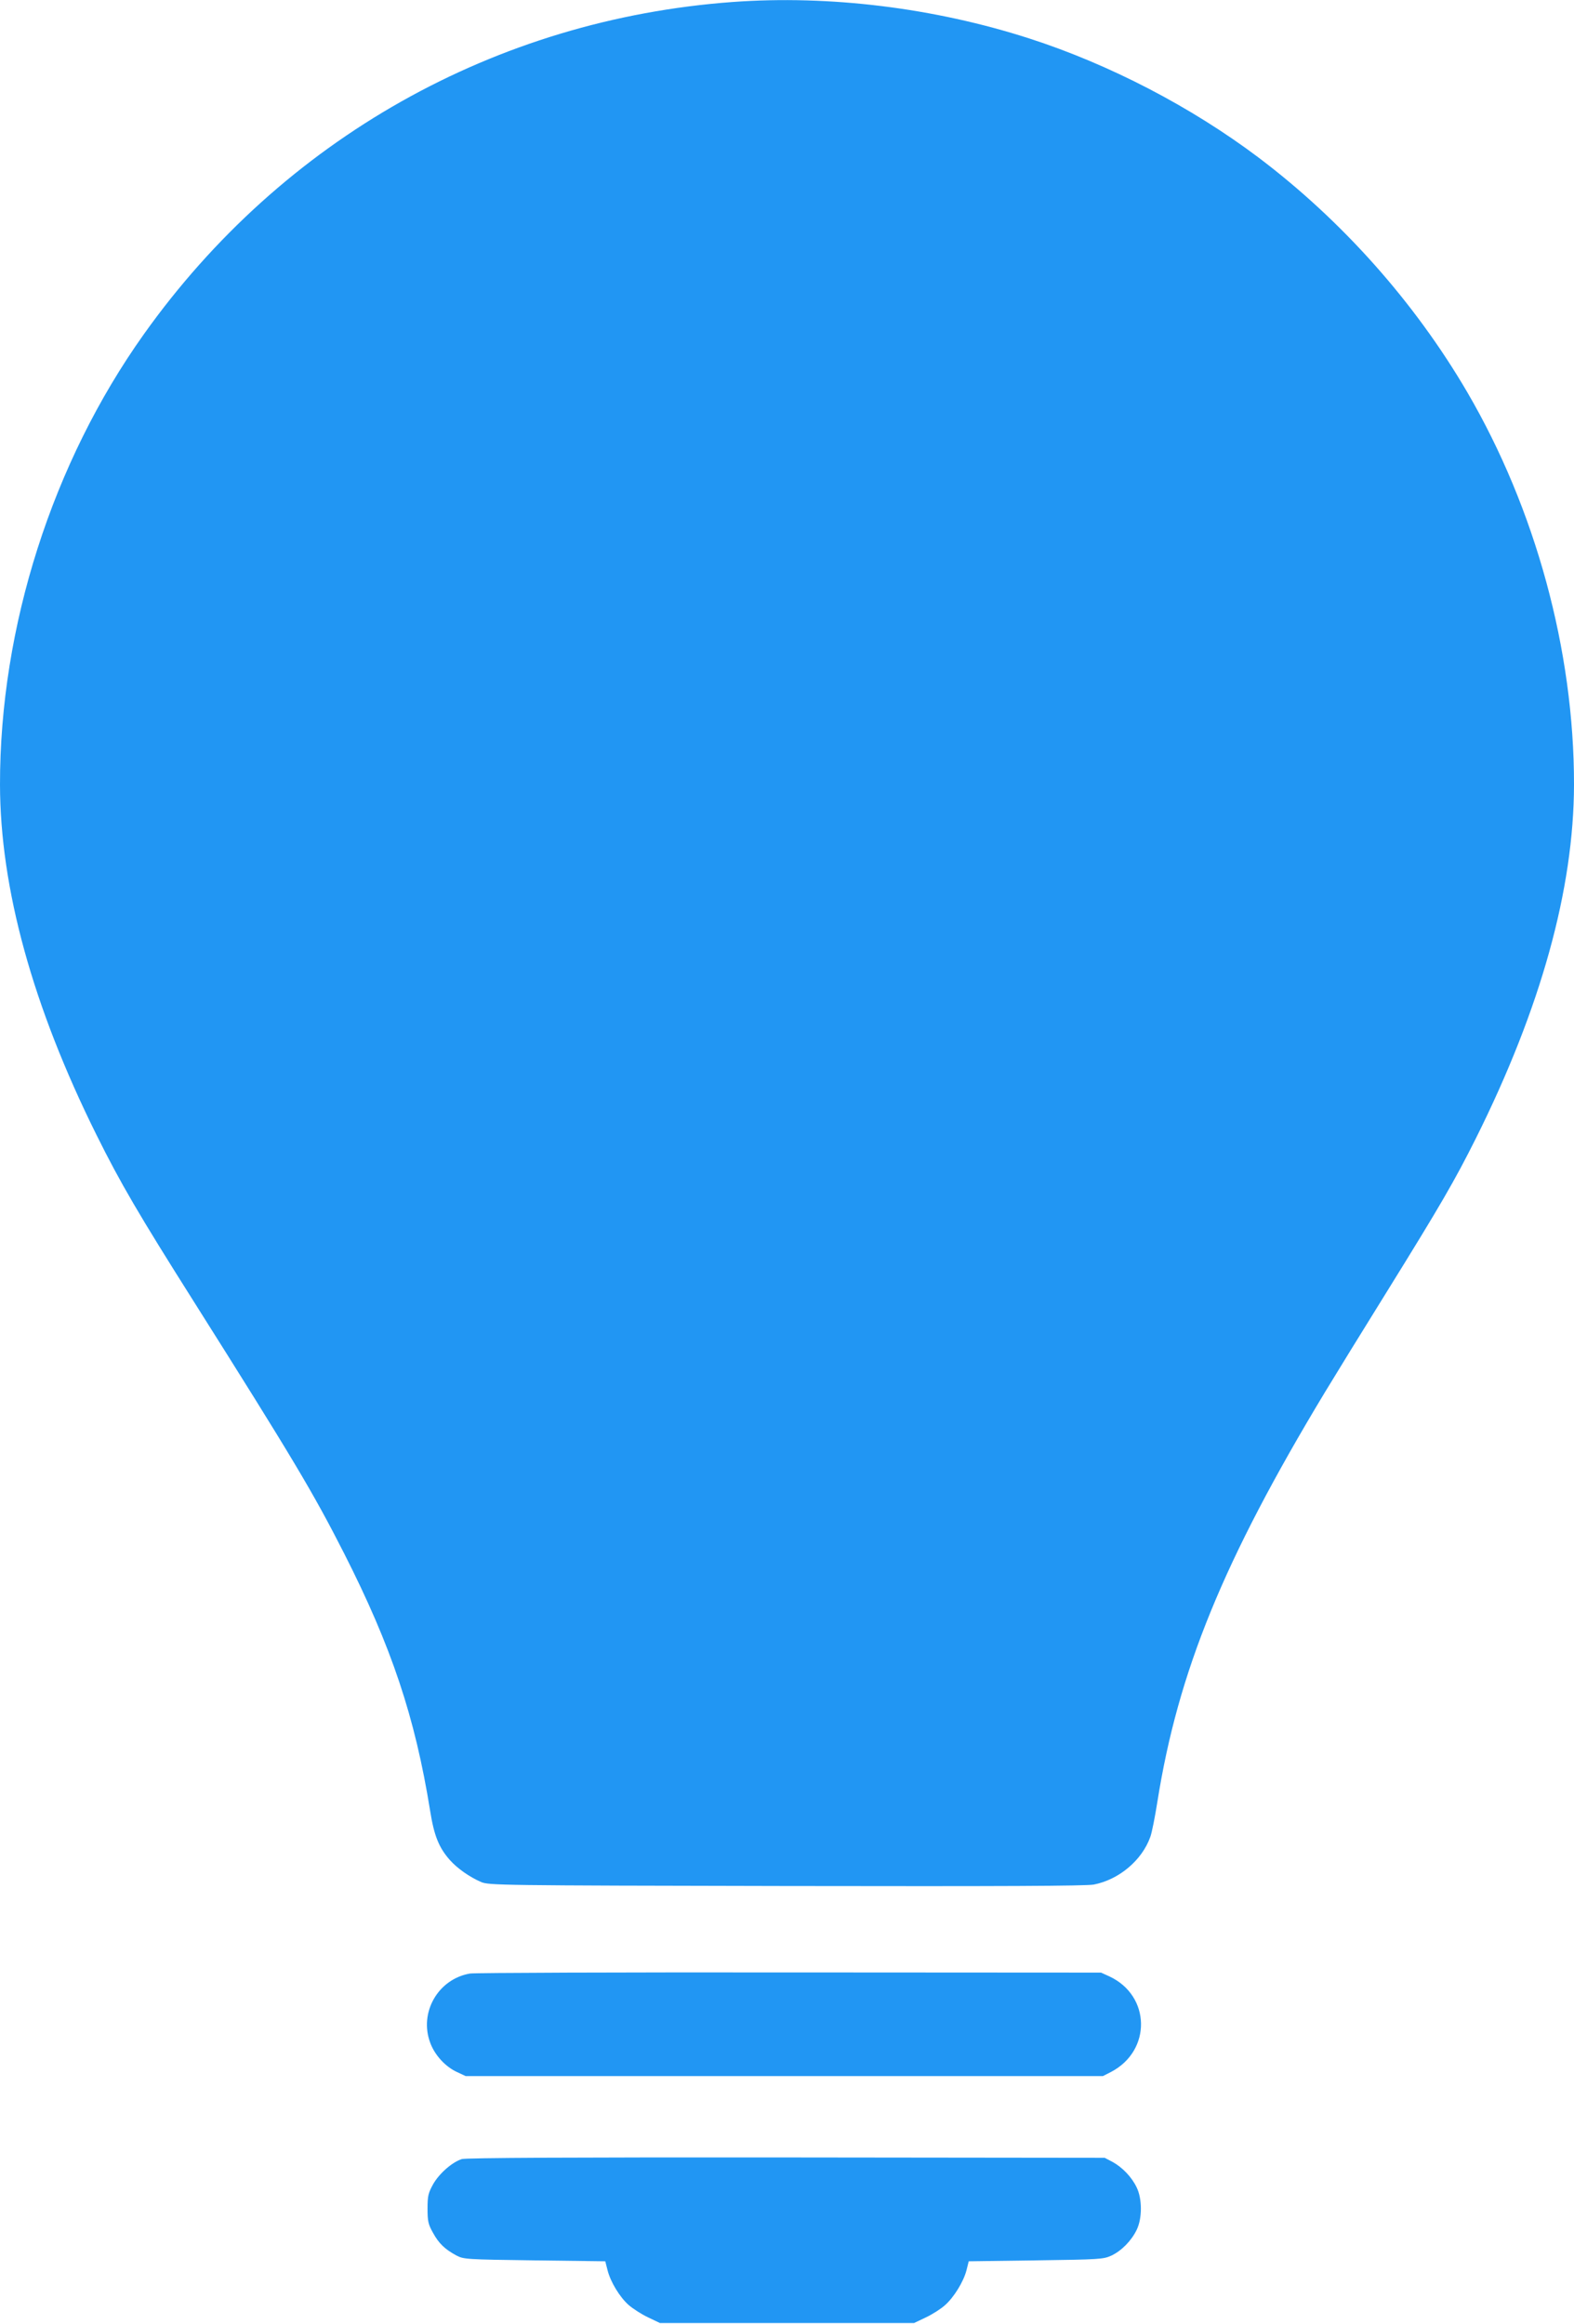
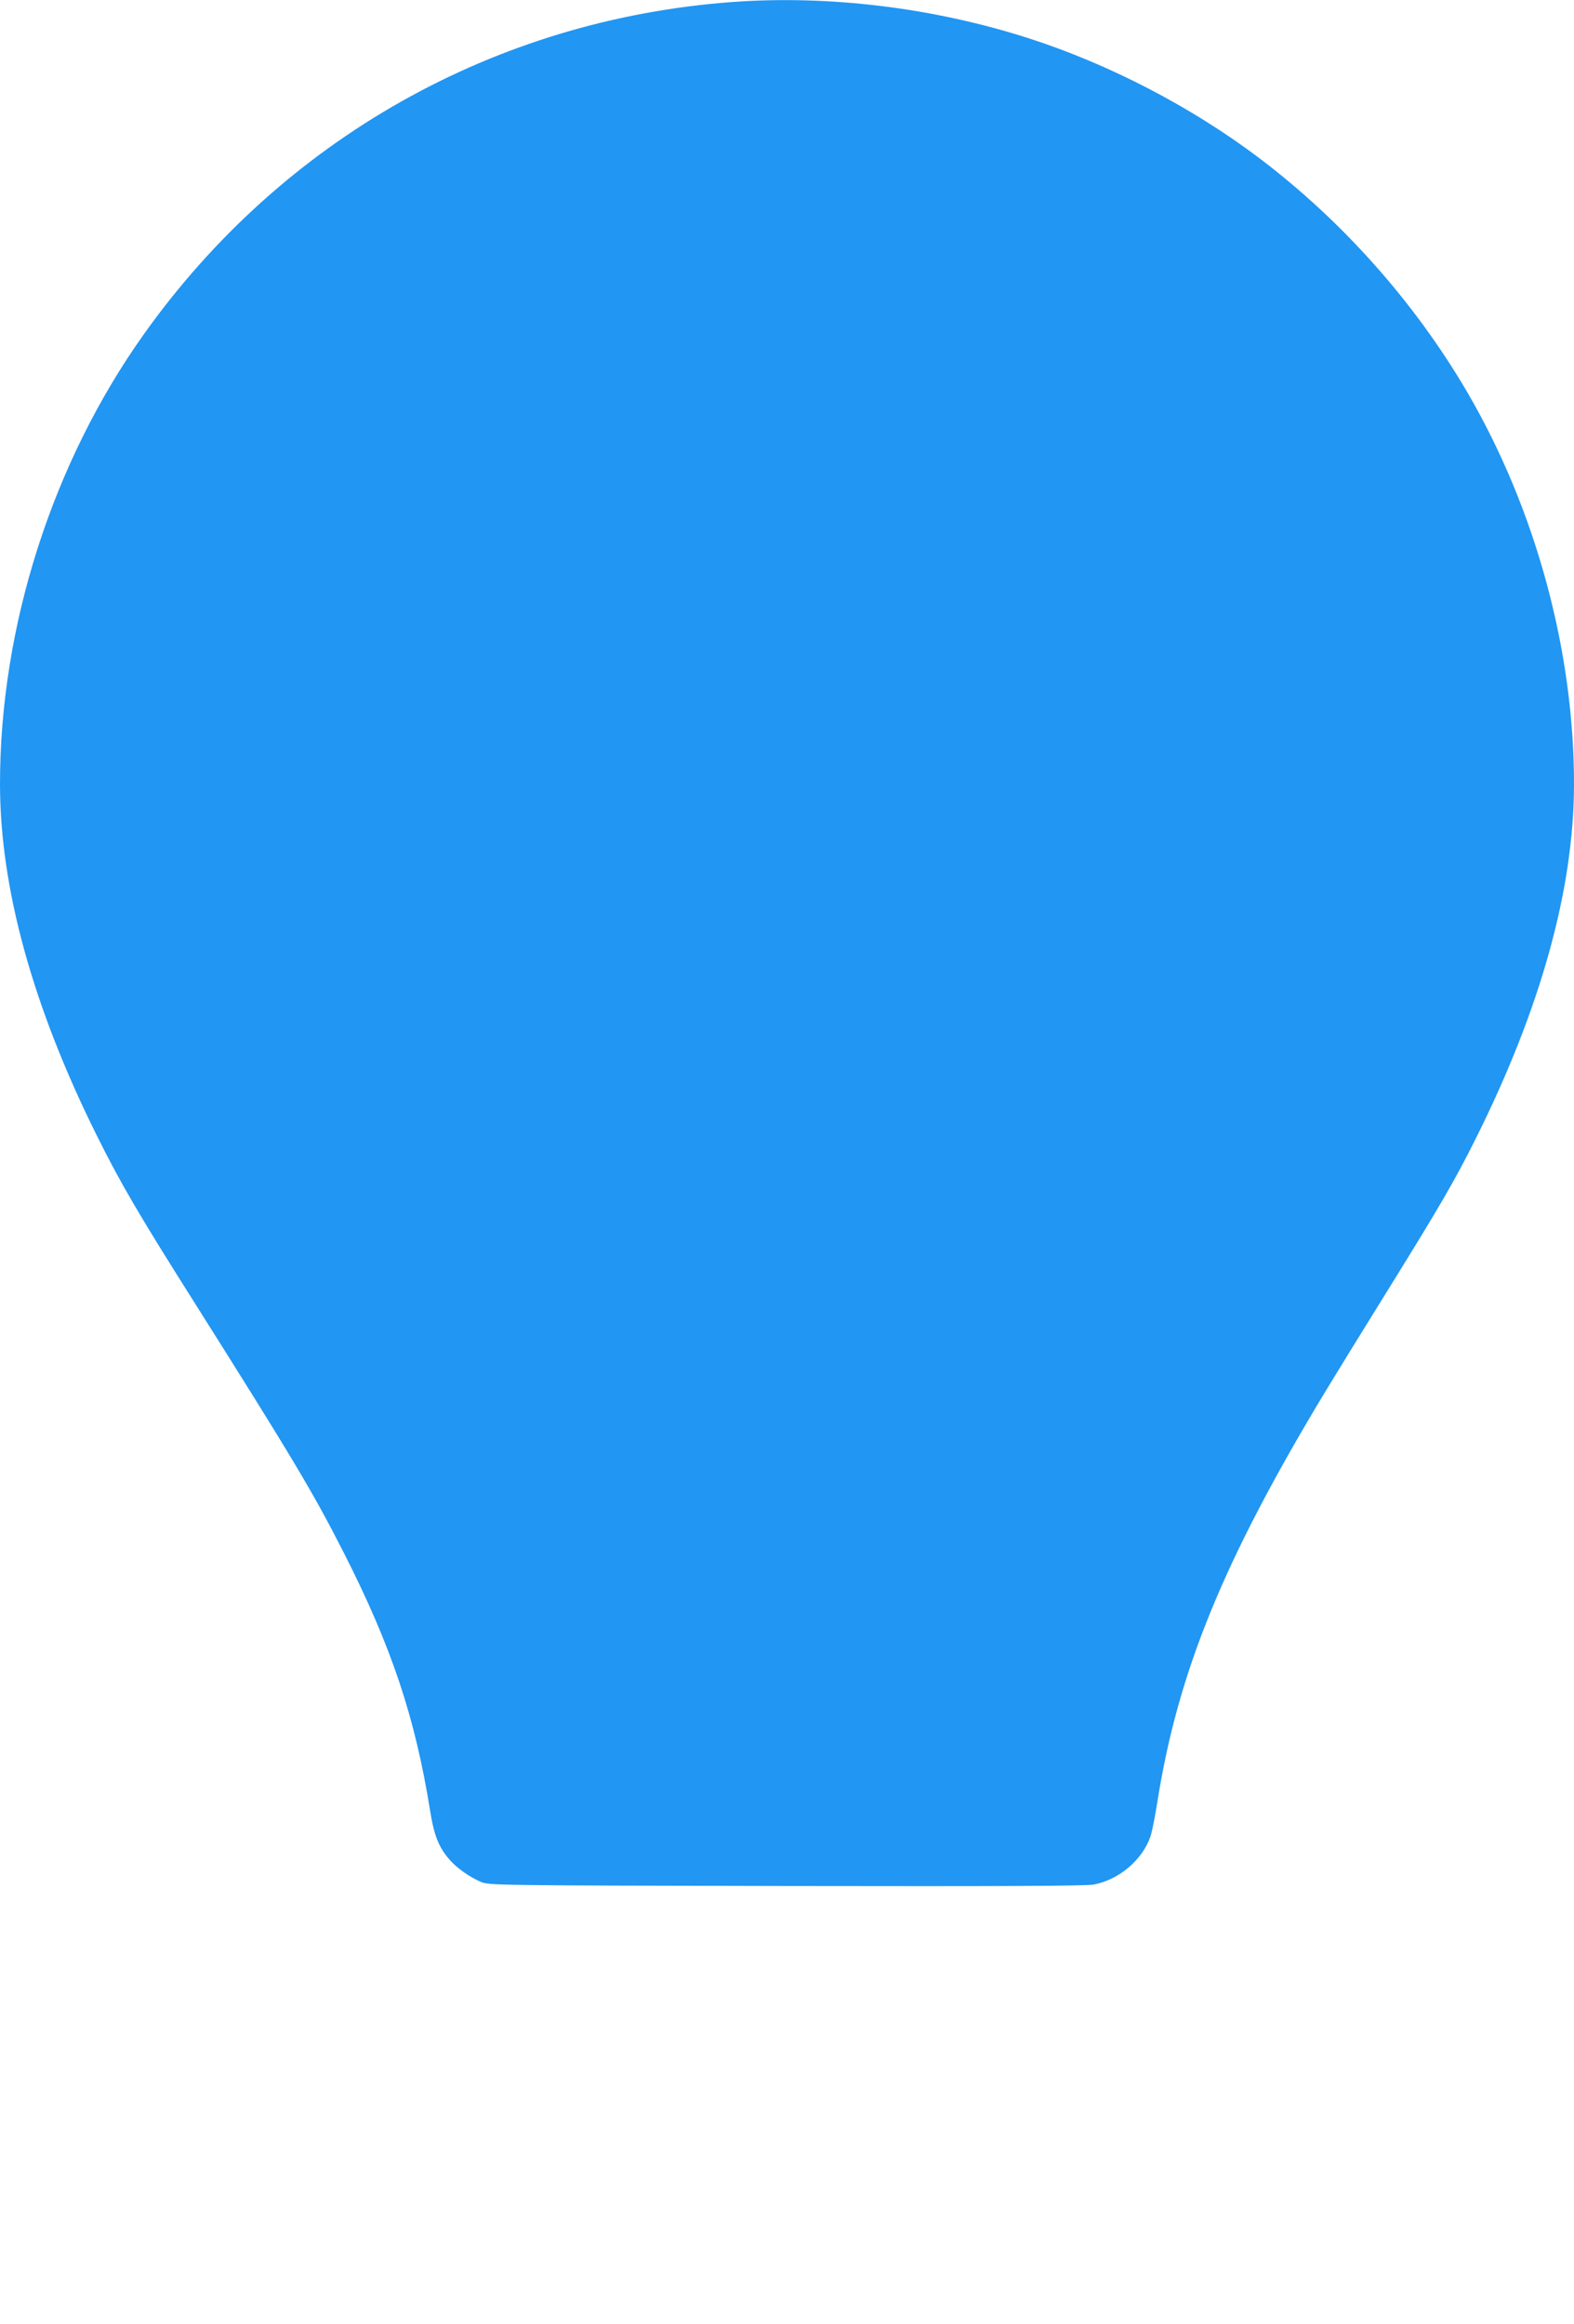
<svg xmlns="http://www.w3.org/2000/svg" version="1.0" width="867pt" height="1280pt" viewBox="0 0 867 1280" preserveAspectRatio="xMidYMid meet">
  <g transform="translate(0,1280) scale(0.1,-0.1)" fill="#2196f3" stroke="none">
    <path d="M4035 12789 c-1307 -96 -2478 -756 -3242 -1829 -505 -709 -794 -1614 -793 -2482 1 -571 180 -1221 531 -1928 132 -266 234 -440 536 -918 549 -870 658 -1053 828 -1387 262 -516 391 -902 474 -1417 22 -140 49 -205 109 -273 42 -47 108 -93 172 -121 44 -18 91 -19 1680 -22 1194 -2 1651 0 1695 8 138 27 265 133 311 262 9 24 26 111 39 193 114 719 364 1330 922 2255 55 91 210 343 345 560 292 471 371 607 487 839 358 717 540 1373 541 1949 1 738 -212 1518 -588 2162 -290 496 -689 944 -1148 1291 -373 281 -824 515 -1264 657 -524 169 -1102 240 -1635 201z" />
-     <path d="M2589 1930 c-176 -30 -282 -215 -219 -382 25 -68 84 -132 148 -161 l47 -22 1755 0 1755 0 45 23 c224 117 219 420 -9 526 l-46 21 -1715 1 c-943 1 -1736 -2 -1761 -6z" />
-     <path d="M2544 908 c-54 -17 -125 -80 -158 -138 -27 -49 -31 -64 -31 -135 0 -70 4 -87 30 -133 32 -59 66 -91 129 -125 40 -21 53 -22 430 -27 l390 -5 12 -47 c16 -66 68 -151 117 -194 23 -20 71 -51 107 -68 l65 -31 700 0 700 0 65 31 c36 17 83 47 105 67 49 43 103 130 119 194 l12 48 370 5 c349 5 371 6 415 26 56 26 111 82 140 142 31 63 31 171 0 234 -27 57 -79 111 -134 141 l-42 22 -1755 2 c-1162 1 -1766 -2 -1786 -9z" />
  </g>
</svg>